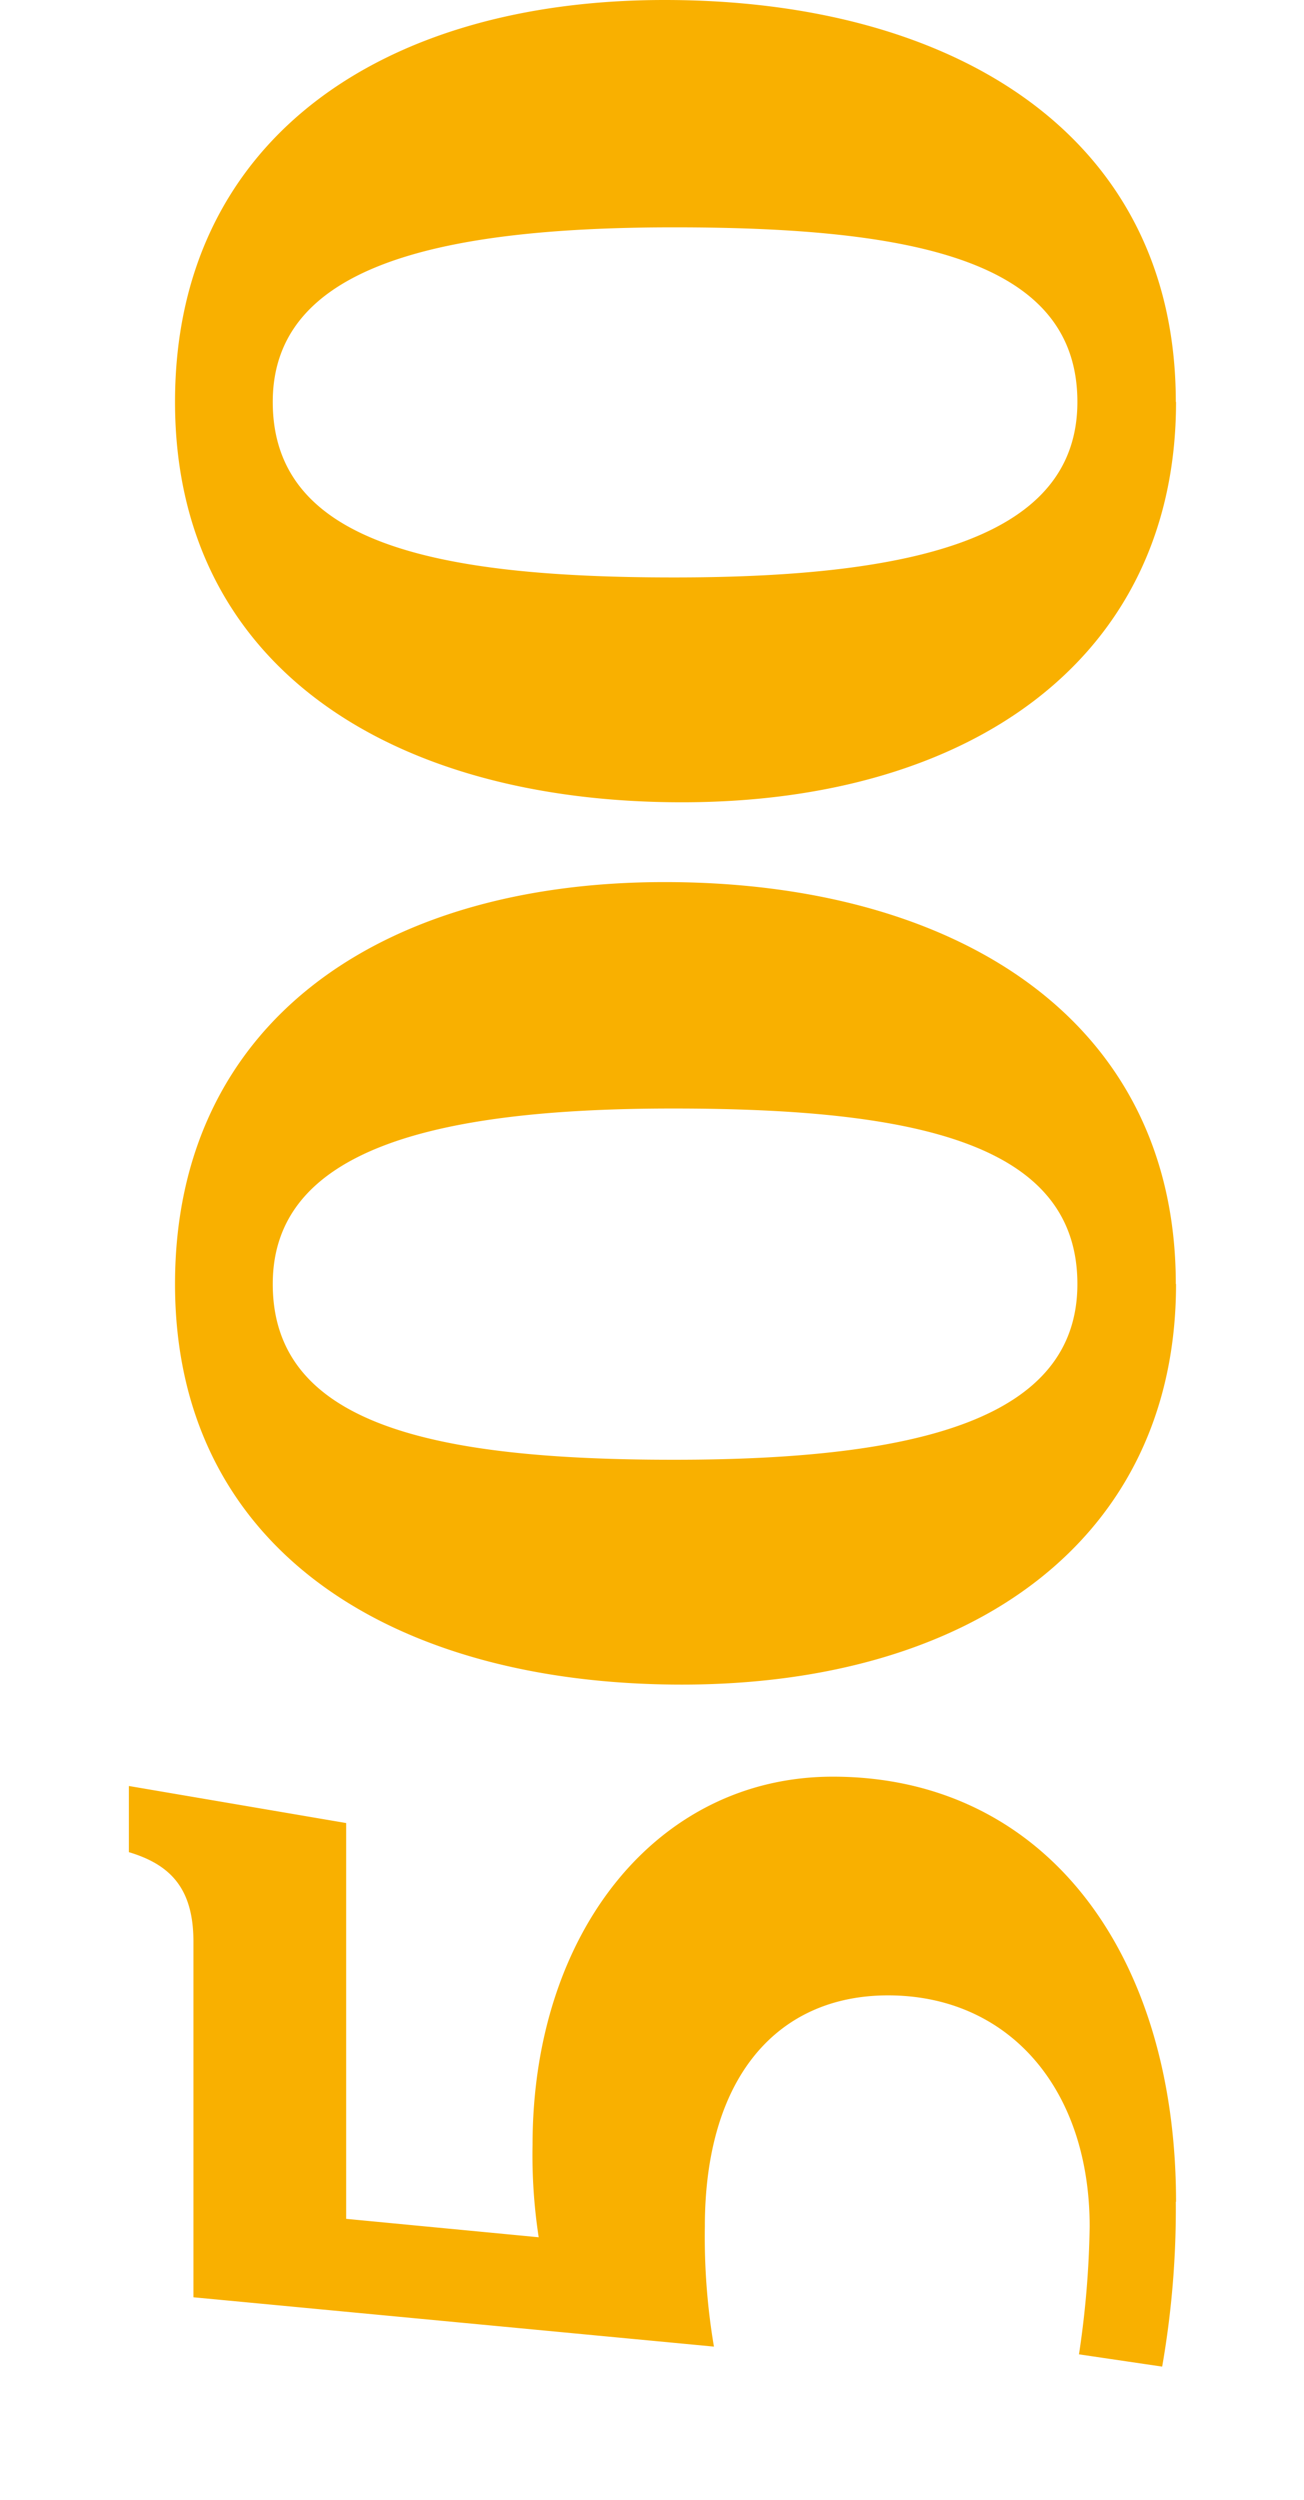
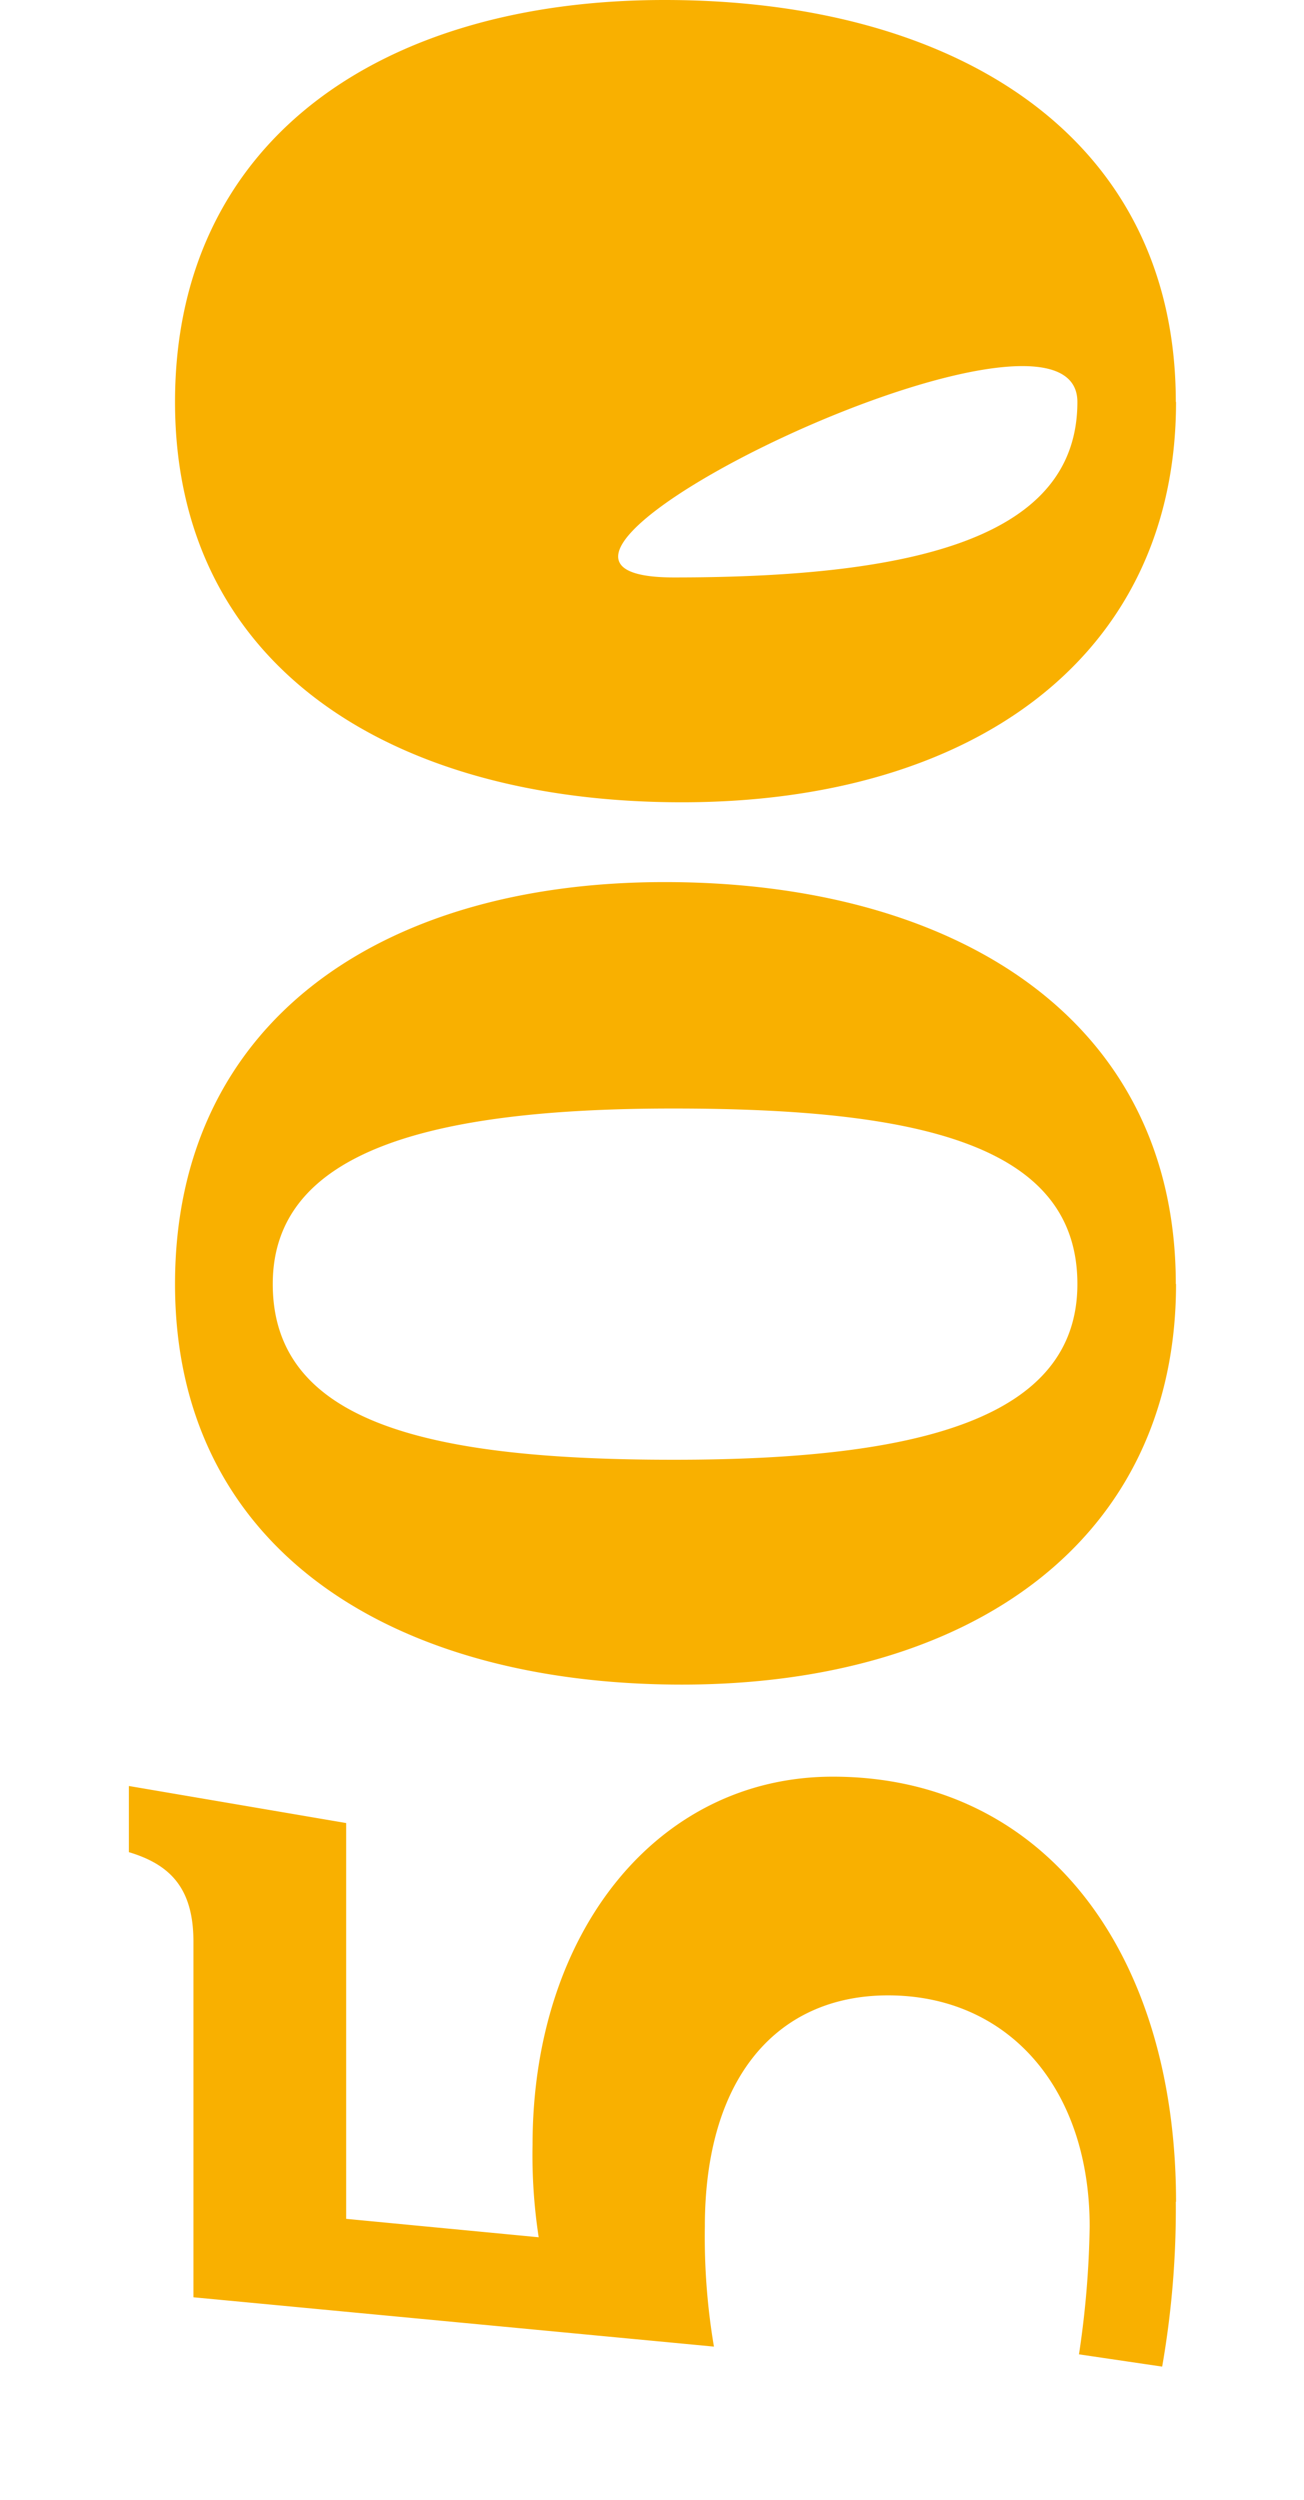
<svg xmlns="http://www.w3.org/2000/svg" id="Ebene_1" data-name="Ebene 1" viewBox="0 0 57.37 109.96">
  <defs>
    <style>.cls-1{fill:#f9b000;}</style>
  </defs>
-   <path class="cls-1" d="M47.4,17.68c0,5.89-6.91,7.72-17.75,7.72C19,25.4,12,23.85,12,17.68,12,11.85,18.88,10,29.65,10S47.4,11.52,47.4,17.68m4.33,0C51.73,6,42.05,0,29.24,0,16.71,0,7.7,6.23,7.7,17.68,7.7,29.33,17.25,35.29,30,35.29s21.74-6.36,21.74-17.61M47.4,56.48c0,5.9-6.91,7.73-17.75,7.73C19,64.21,12,62.65,12,56.48c0-5.82,6.84-7.72,17.61-7.72S47.4,50.32,47.4,56.48m4.33,0c0-11.65-9.68-17.68-22.49-17.68C16.71,38.8,7.7,45,7.7,56.48,7.7,68.14,17.25,74.1,30,74.1s21.74-6.37,21.74-17.62m0,40.37c0-11-5.82-18.7-15.1-18.7-7.72,0-13.21,6.85-13.21,16.19a23.84,23.84,0,0,0,.27,4.07l-8.47-.81V80.19L5.67,78.56v2.91C7.43,82,8.51,83,8.51,85.4v15.65l22.9,2.17a29,29,0,0,1-.4-5.28c0-6.64,3.25-10.17,8.06-10.17,5.28,0,8.87,4.07,8.87,10.17a41.22,41.22,0,0,1-.47,5.62l3.66.54a40.25,40.25,0,0,0,.6-7.25" />
+   <path class="cls-1" d="M47.4,17.68c0,5.89-6.91,7.72-17.75,7.72S47.4,11.52,47.4,17.68m4.33,0C51.73,6,42.05,0,29.24,0,16.71,0,7.7,6.23,7.7,17.68,7.7,29.33,17.25,35.29,30,35.29s21.74-6.36,21.74-17.61M47.4,56.48c0,5.9-6.91,7.73-17.75,7.73C19,64.21,12,62.65,12,56.48c0-5.82,6.84-7.72,17.61-7.72S47.4,50.32,47.4,56.48m4.33,0c0-11.65-9.68-17.68-22.49-17.68C16.71,38.8,7.7,45,7.7,56.48,7.7,68.14,17.25,74.1,30,74.1s21.74-6.37,21.74-17.62m0,40.37c0-11-5.82-18.7-15.1-18.7-7.72,0-13.21,6.85-13.21,16.19a23.84,23.84,0,0,0,.27,4.07l-8.47-.81V80.19L5.67,78.56v2.91C7.43,82,8.51,83,8.51,85.4v15.65l22.9,2.17a29,29,0,0,1-.4-5.28c0-6.64,3.25-10.17,8.06-10.17,5.28,0,8.87,4.07,8.87,10.17a41.22,41.22,0,0,1-.47,5.62l3.66.54a40.25,40.25,0,0,0,.6-7.25" />
</svg>